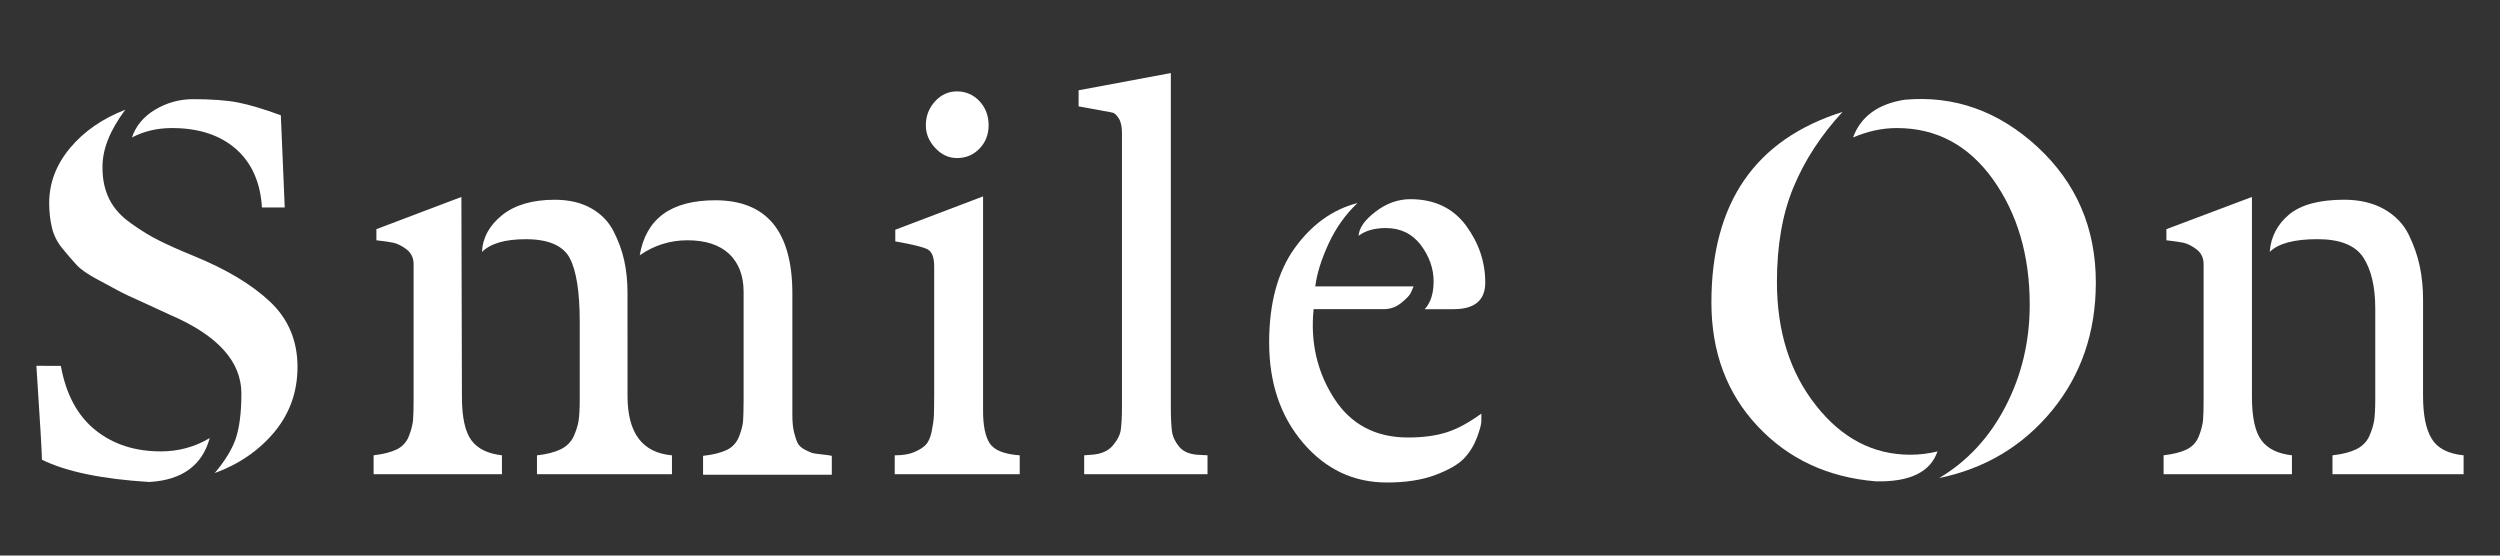
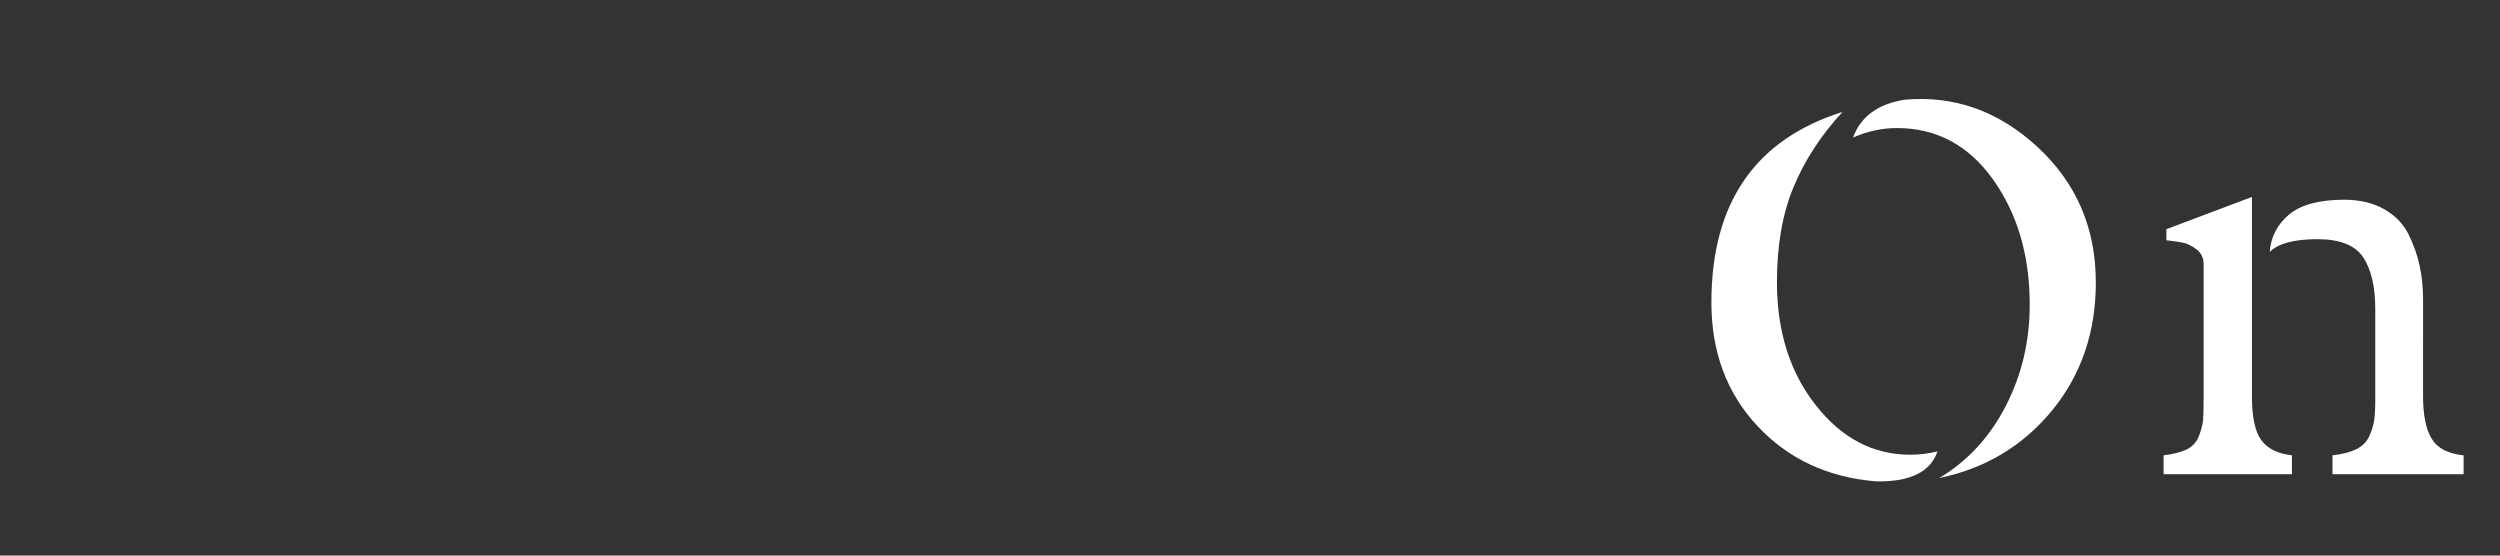
<svg xmlns="http://www.w3.org/2000/svg" version="1.1" id="レイヤー_1" x="0px" y="0px" width="180px" height="40px" viewBox="0 0 180 40" enable-background="new 0 0 180 40" xml:space="preserve">
  <rect x="0" y="0" width="180" height="40" fill="#333333" stroke="none" />
  <g>
-     <path fill="#FFFFFF" d="M15.1,31.541c-1.07,0.639-2.24,0.959-3.52,0.959c-1.87,0-3.44-0.51-4.72-1.539   c-1.28-1.031-2.11-2.57-2.48-4.621H2.62c0.27,4.08,0.4,6.33,0.4,6.76c1.729,0.853,4.31,1.392,7.72,1.603   C13.11,34.57,14.561,33.51,15.1,31.541z M21.42,26.42c0-1.889-0.66-3.459-1.979-4.699c-1.32-1.241-3.13-2.321-5.42-3.261   c-1.101-0.45-1.95-0.83-2.561-1.14c-0.62-0.3-1.28-0.71-2-1.22c-0.72-0.5-1.25-1.08-1.58-1.74c-0.33-0.65-0.5-1.4-0.5-2.26   C7.35,10.8,7.9,9.4,9.021,7.9c-1.65,0.64-2.98,1.56-3.98,2.76c-1,1.2-1.5,2.52-1.5,3.96c0,0.64,0.07,1.24,0.2,1.78   c0.13,0.55,0.39,1.05,0.76,1.5c0.37,0.46,0.71,0.84,1,1.16s0.771,0.66,1.44,1.02l1.56,0.839c0.37,0.202,0.99,0.5,1.86,0.881   c0.859,0.39,1.479,0.681,1.859,0.859c3.44,1.471,5.16,3.358,5.16,5.68c0,1.361-0.14,2.431-0.399,3.222   c-0.271,0.789-0.78,1.619-1.521,2.5c1.76-0.642,3.19-1.631,4.3-2.961C20.86,29.77,21.42,28.211,21.42,26.42z M9.5,9.9   c0.85-0.45,1.811-0.68,2.88-0.68c1.92,0,3.45,0.5,4.601,1.5c1.14,1,1.77,2.41,1.88,4.22h1.64L20.22,8.3   c-1.229-0.45-2.26-0.76-3.08-0.92c-0.829-0.16-1.91-0.24-3.24-0.24c-0.99,0-1.9,0.26-2.74,0.76C10.32,8.41,9.771,9.08,9.5,9.9z" />
-     <path fill="#FFFFFF" d="M57.05,21.141c0-4.479-1.85-6.721-5.55-6.721c-3.18,0-4.99,1.32-5.439,3.96   c1.039-0.72,2.18-1.08,3.439-1.08c1.3,0,2.3,0.33,3,0.98c0.69,0.66,1.04,1.57,1.04,2.74v7.801c0,0.688-0.02,1.199-0.04,1.52   c-0.03,0.32-0.13,0.691-0.3,1.121c-0.18,0.43-0.47,0.74-0.88,0.939c-0.42,0.199-0.98,0.34-1.7,0.42v1.359h9.27V32.82   c-0.1-0.029-0.34-0.062-0.699-0.1c-0.36-0.041-0.591-0.07-0.7-0.101c-0.101-0.031-0.28-0.111-0.54-0.24   c-0.25-0.131-0.42-0.291-0.521-0.479c-0.09-0.189-0.18-0.449-0.26-0.779s-0.12-0.74-0.12-1.221V21.141z M45.18,21.061   c0-0.82-0.08-1.601-0.239-2.319c-0.16-0.72-0.42-1.42-0.78-2.12c-0.36-0.69-0.9-1.24-1.62-1.64s-1.59-0.6-2.6-0.6   c-1.601,0-2.86,0.37-3.78,1.1c-0.92,0.74-1.41,1.62-1.46,2.66c0.61-0.61,1.66-0.92,3.16-0.92c1.62,0,2.68,0.46,3.16,1.36   c0.479,0.91,0.72,2.438,0.72,4.601v5.561c0,0.67-0.03,1.18-0.08,1.541c-0.061,0.359-0.18,0.738-0.36,1.139   c-0.189,0.4-0.5,0.711-0.92,0.92c-0.43,0.211-1,0.361-1.72,0.441v1.359h9.72v-1.359c-2.14-0.191-3.2-1.611-3.2-4.281L45.18,21.061   L45.18,21.061z M33.22,14.18L27.1,16.5v0.8c0.53,0.06,0.95,0.12,1.24,0.18c0.29,0.07,0.61,0.23,0.94,0.48   c0.33,0.26,0.5,0.61,0.5,1.06v9.64c0,0.721-0.01,1.25-0.04,1.58c-0.03,0.33-0.13,0.721-0.3,1.16c-0.17,0.438-0.471,0.76-0.88,0.961   c-0.41,0.199-0.971,0.34-1.66,0.42v1.359h9.239v-1.359c-1.01-0.111-1.75-0.471-2.199-1.08c-0.45-0.611-0.681-1.65-0.681-3.121   L33.22,14.18z" />
-     <path fill="#FFFFFF" d="M64.42,34.141h9v-1.358c-1.12-0.08-1.84-0.371-2.16-0.861c-0.319-0.489-0.479-1.271-0.479-2.34V14.14   l-6.32,2.4v0.84c1.25,0.22,2.03,0.41,2.34,0.58c0.311,0.18,0.46,0.58,0.46,1.22v9.201c0,0.689-0.01,1.199-0.02,1.52   c-0.01,0.322-0.07,0.711-0.16,1.16s-0.24,0.779-0.44,0.98c-0.199,0.199-0.479,0.369-0.84,0.52c-0.359,0.15-0.819,0.222-1.38,0.222   L64.42,34.141L64.42,34.141z M71.18,9.02c0-0.69-0.22-1.27-0.659-1.74c-0.44-0.46-0.98-0.7-1.62-0.7c-0.61,0-1.141,0.24-1.58,0.72   c-0.44,0.48-0.66,1.06-0.66,1.72c0,0.62,0.229,1.16,0.68,1.64c0.451,0.48,0.971,0.72,1.561,0.72c0.64,0,1.18-0.22,1.62-0.68   C70.96,10.25,71.18,9.69,71.18,9.02z" />
-     <path fill="#FFFFFF" d="M78.061,32.781v1.359h8.88v-1.359L86.18,32.74c-0.59-0.051-1.02-0.25-1.3-0.6   c-0.28-0.351-0.45-0.711-0.5-1.101c-0.05-0.392-0.08-0.951-0.08-1.701V5.26L77.66,6.5v1.16l1.76,0.32   c0.351,0.06,0.59,0.1,0.72,0.14c0.131,0.04,0.271,0.18,0.421,0.42c0.149,0.24,0.22,0.59,0.22,1.04v19.721   c0,0.689-0.03,1.23-0.08,1.619c-0.05,0.391-0.25,0.77-0.58,1.16s-0.83,0.609-1.5,0.66L78.061,32.781z" />
-     <path fill="#FFFFFF" d="M101.381,31.5c-2.352,0-4.131-0.949-5.34-2.84c-1.211-1.891-1.701-4.029-1.461-6.4h5.04   c0.479,0,0.899-0.148,1.28-0.459c0.369-0.301,0.6-0.541,0.68-0.721l0.199-0.459H94.7c0.11-0.9,0.431-1.931,0.96-3.081   c0.529-1.14,1.23-2.12,2.08-2.92c-1.79,0.46-3.29,1.54-4.52,3.24c-1.23,1.71-1.841,3.979-1.841,6.8c0,2.91,0.81,5.311,2.438,7.221   c1.63,1.91,3.642,2.859,6.041,2.859c1.359,0,2.521-0.18,3.479-0.539c0.961-0.361,1.641-0.75,2.061-1.182   c0.41-0.431,0.721-0.931,0.939-1.5c0.211-0.568,0.32-0.97,0.32-1.199v-0.539c-0.881,0.639-1.71,1.09-2.48,1.34   C103.4,31.371,102.471,31.5,101.381,31.5z M97.82,16.98c0.479-0.37,1.13-0.56,1.959-0.56c1.061,0,1.9,0.41,2.521,1.22   c0.609,0.82,0.92,1.69,0.92,2.62c0,0.881-0.221,1.551-0.641,2h2.08c1.52,0,2.279-0.639,2.279-1.919c0-1.49-0.469-2.86-1.398-4.12   c-0.941-1.25-2.271-1.88-4-1.88c-0.881,0-1.721,0.3-2.5,0.9C98.25,15.84,97.85,16.42,97.82,16.98z" />
    <path fill="#FFFFFF" d="M139.5,32.5c-0.641,0.16-1.3,0.24-1.959,0.24c-2.671,0-4.941-1.189-6.801-3.561   c-1.87-2.369-2.801-5.33-2.801-8.88c0-2.64,0.399-4.92,1.201-6.84c0.799-1.92,1.969-3.72,3.52-5.4   c-6.29,1.98-9.439,6.55-9.439,13.721c0,3.568,1.109,6.539,3.32,8.898c2.209,2.36,5.049,3.69,8.52,3.979   C137.51,34.711,138.99,33.99,139.5,32.5z M150.9,20.34c0-3.92-1.4-7.17-4.2-9.76c-2.8-2.58-5.989-3.72-9.56-3.4   c-1.92,0.3-3.16,1.2-3.722,2.72c1.041-0.45,2.09-0.68,3.16-0.68c2.851,0,5.159,1.24,6.92,3.7c1.76,2.47,2.642,5.48,2.642,9.02   c0,2.642-0.58,5.08-1.74,7.32s-2.76,3.961-4.78,5.16c3.33-0.689,6.04-2.32,8.14-4.879C149.85,26.98,150.9,23.92,150.9,20.34z" />
    <path fill="#FFFFFF" d="M174.461,21.58c0-0.85-0.08-1.66-0.24-2.42c-0.16-0.76-0.43-1.52-0.801-2.28   c-0.379-0.76-0.959-1.36-1.76-1.82c-0.801-0.45-1.76-0.68-2.881-0.68c-1.789,0-3.109,0.36-3.959,1.06c-0.85,0.71-1.32,1.61-1.4,2.7   c0.609-0.61,1.76-0.92,3.439-0.92c1.621,0,2.721,0.44,3.301,1.32c0.57,0.88,0.859,2.11,0.859,3.681v6.521   c0,0.67-0.029,1.18-0.08,1.541c-0.06,0.358-0.181,0.737-0.359,1.139c-0.189,0.399-0.5,0.711-0.92,0.92   c-0.43,0.211-1,0.361-1.721,0.441v1.358h9.44v-1.358c-1.121-0.111-1.892-0.513-2.301-1.201c-0.42-0.688-0.619-1.72-0.619-3.08   L174.461,21.58L174.461,21.58z M162.141,14.18l-6.16,2.32v0.8c0.529,0.06,0.949,0.12,1.24,0.18c0.289,0.07,0.609,0.23,0.939,0.48   c0.33,0.26,0.5,0.61,0.5,1.06v9.64c0,0.721-0.01,1.25-0.04,1.58s-0.13,0.721-0.3,1.16c-0.17,0.438-0.471,0.76-0.881,0.961   c-0.41,0.199-0.969,0.34-1.66,0.42v1.359h9.24v-1.359c-1.011-0.111-1.75-0.471-2.199-1.08c-0.45-0.611-0.68-1.65-0.68-3.121V14.18   L162.141,14.18z" />
  </g>
</svg>